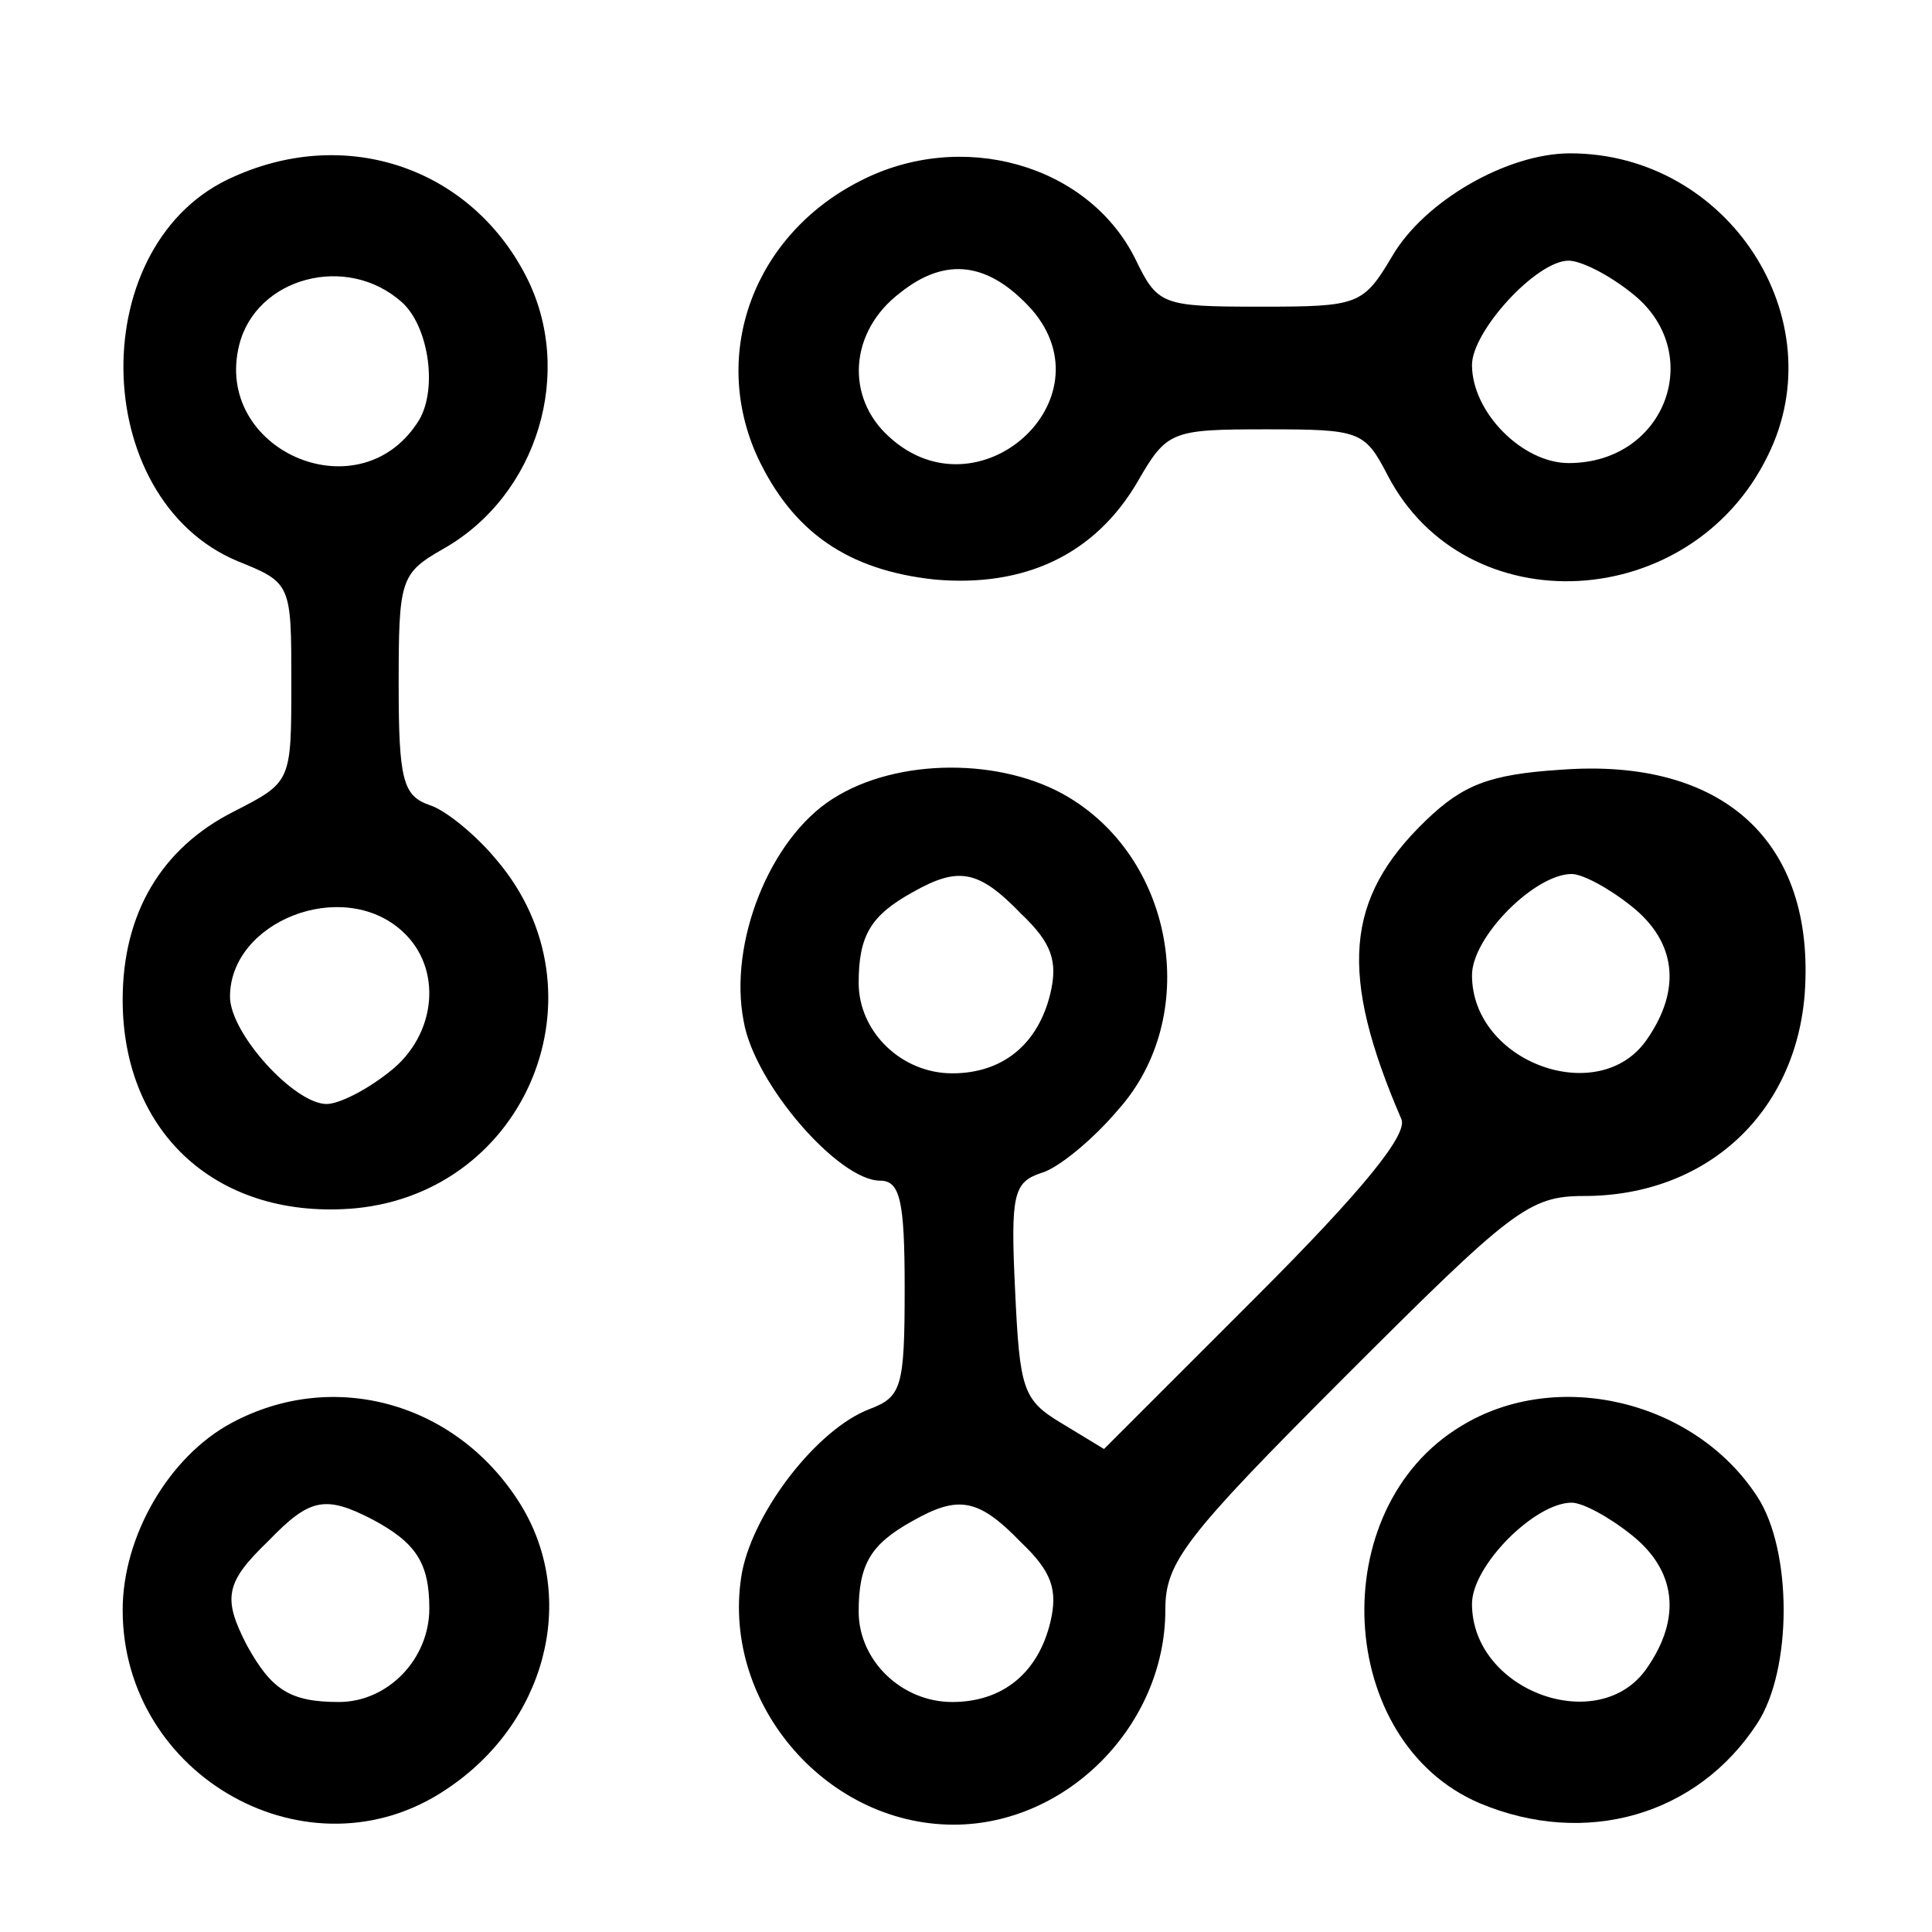
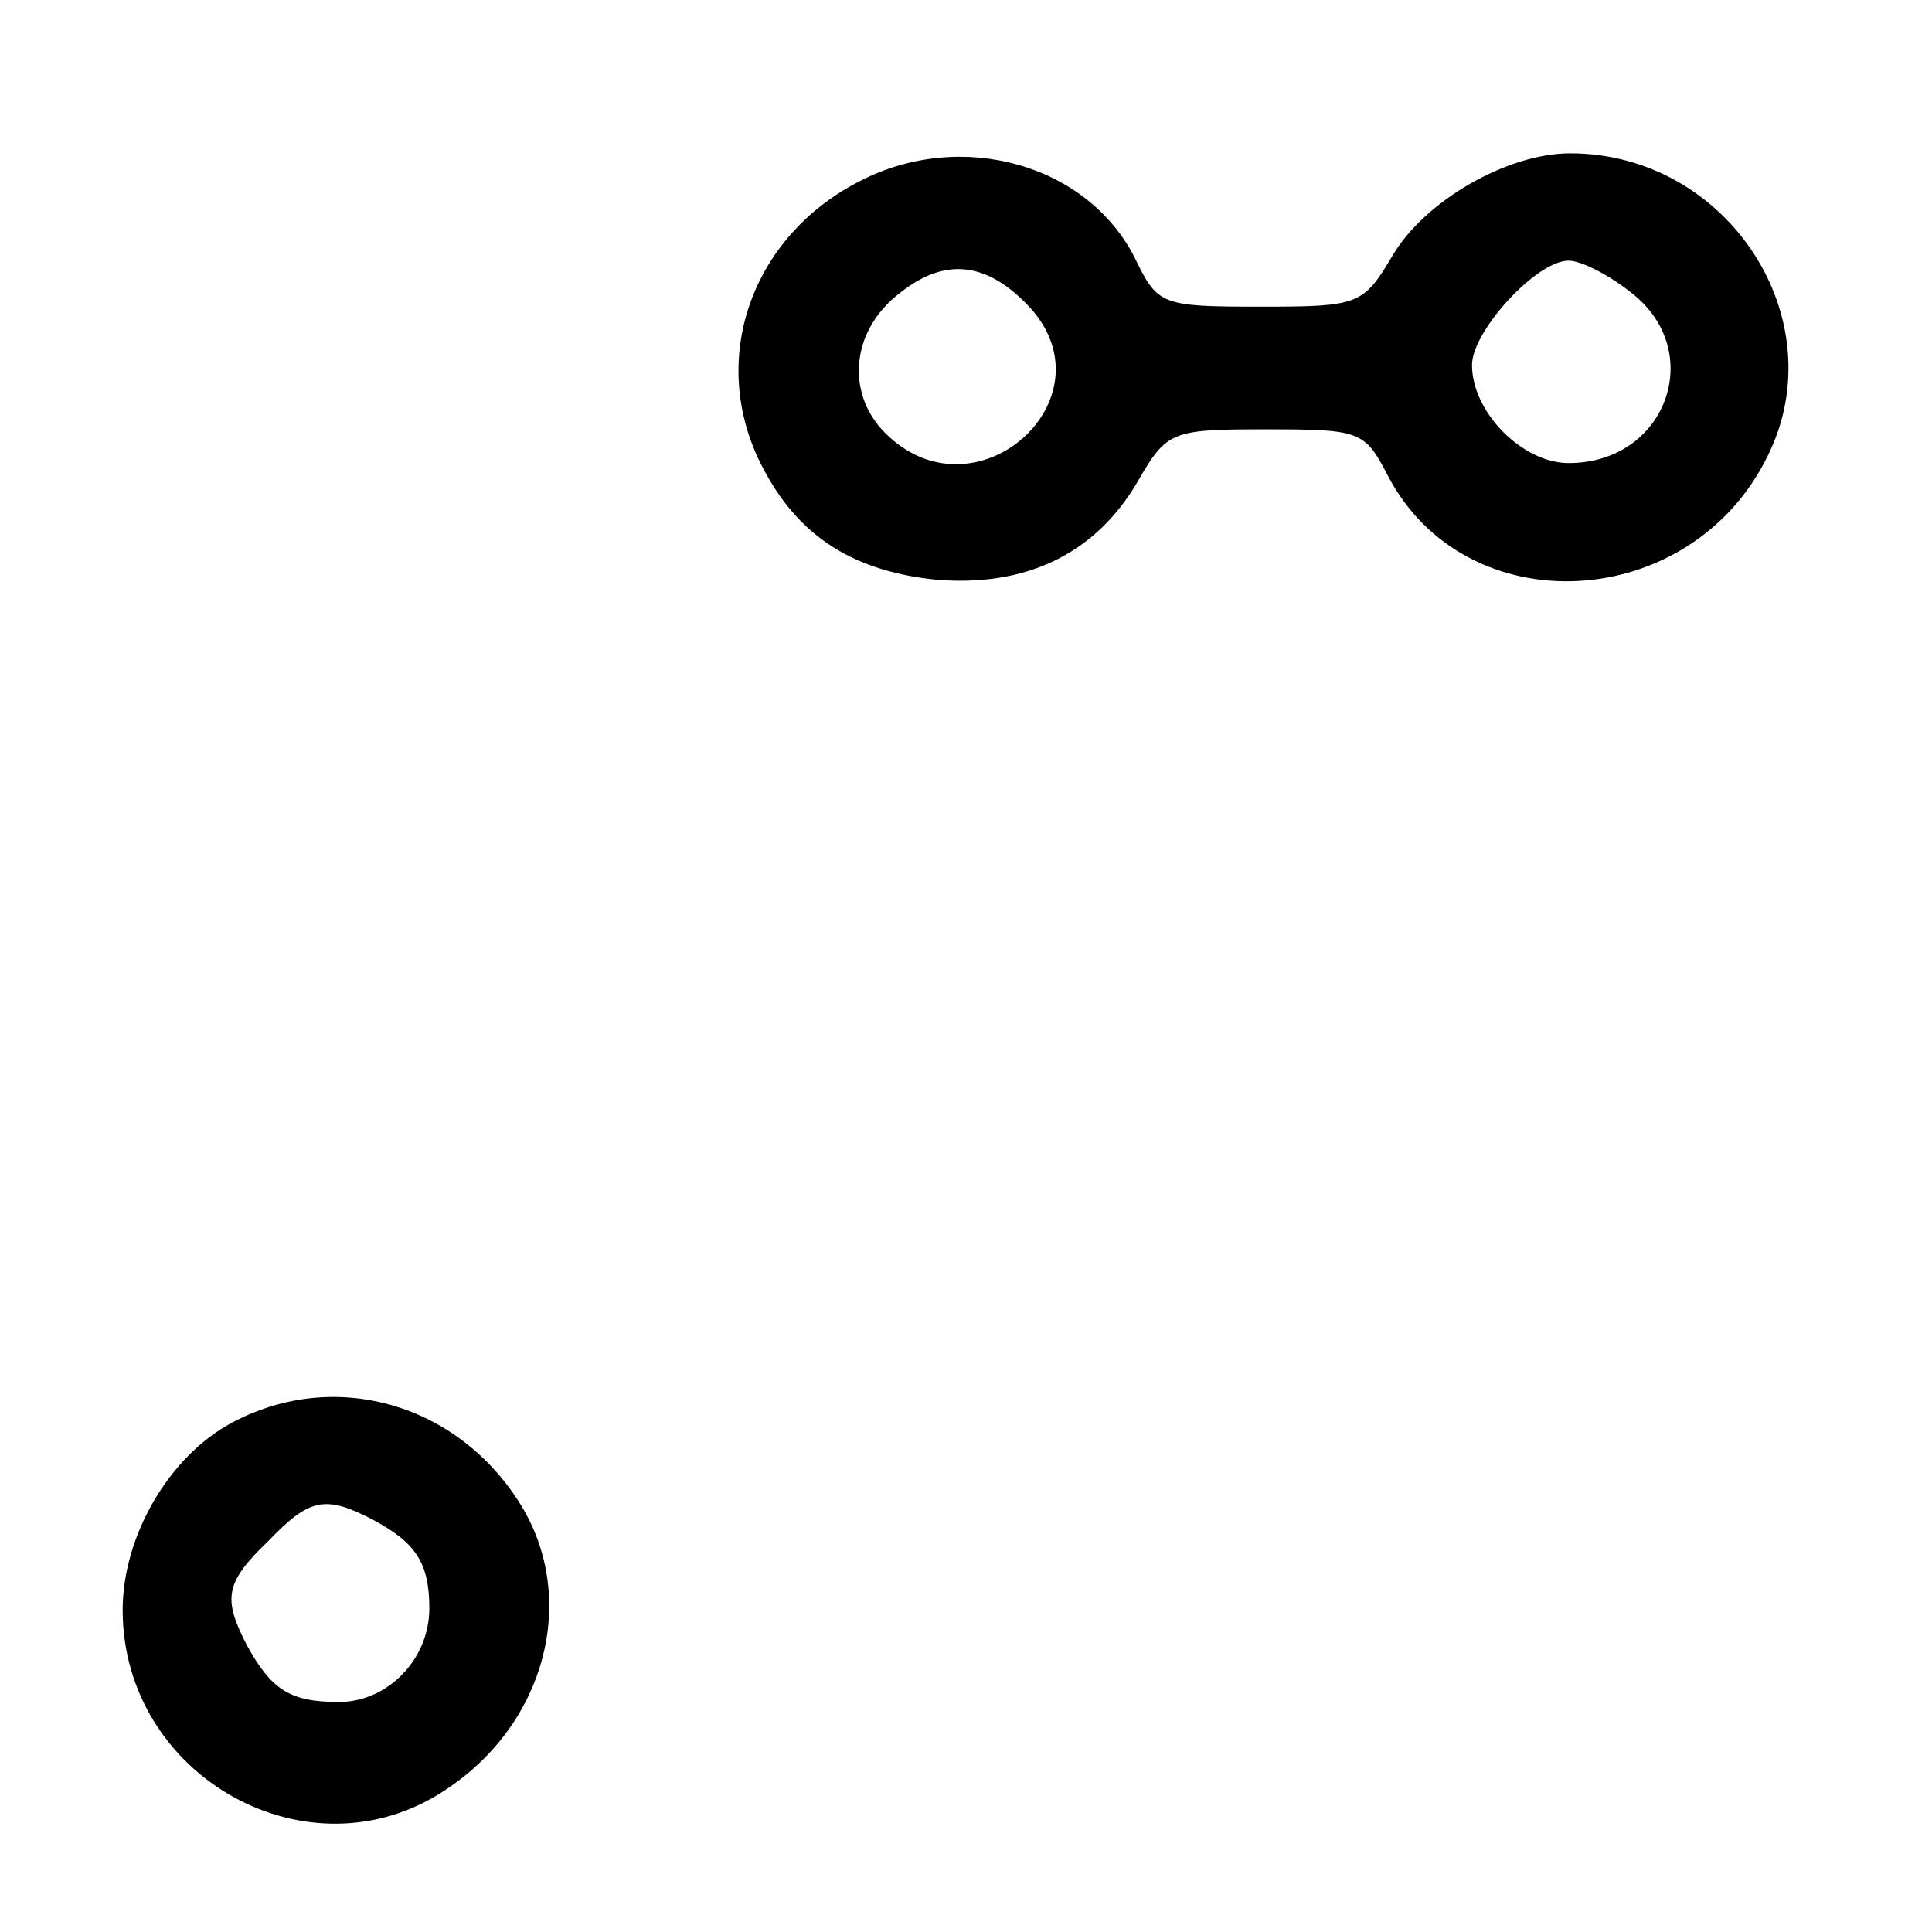
<svg xmlns="http://www.w3.org/2000/svg" version="1.0" width="126pt" height="126pt" viewBox="0 0 126 126" preserveAspectRatio="xMidYMid meet">
  <g transform="translate(0,126) scale(0.1,-0.1)" fill="#000000" stroke="none">
-     <path d="M153 1145 c-98 -42 -96 -210 2 -251 35 -14 35 -15 35 -79 0 -65 0 -65 -37 -84 -48 -24 -73 -67 -73 -123 0 -88 63 -144 152 -136 112 11 165 141 92 227 -14 17 -34 33 -44 36 -17 6 -20 16 -20 78 0 69 1 73 29 89 62 35 86 116 54 178 -36 70 -116 98 -190 65z m109 -82 c18 -16 24 -59 10 -79 -39 -59 -133 -17 -116 51 11 44 70 60 106 28z m0 -410 c27 -24 23 -68 -8 -92 -15 -12 -33 -21 -41 -21 -21 0 -63 46 -63 70 0 49 73 78 112 43z" />
    <path d="M561 1142 c-69 -35 -98 -112 -67 -180 23 -49 59 -74 116 -80 58 -5 104 16 132 64 19 33 22 34 84 34 61 0 64 -1 79 -30 51 -98 198 -90 248 13 44 89 -26 197 -129 197 -41 0 -95 -31 -116 -67 -19 -32 -22 -33 -86 -33 -65 0 -67 1 -82 32 -31 61 -113 84 -179 50z m112 -84 c51 -59 -35 -136 -93 -83 -29 26 -26 69 7 94 30 24 58 20 86 -11z m391 11 c49 -38 23 -111 -41 -111 -30 0 -63 33 -63 64 0 22 42 68 63 68 8 0 26 -9 41 -21z" />
-     <path d="M543 739 c-41 -26 -68 -94 -58 -145 7 -41 62 -104 89 -104 13 0 16 -13 16 -70 0 -65 -2 -71 -23 -79 -34 -13 -75 -66 -83 -106 -15 -83 53 -165 138 -165 74 0 138 65 138 140 0 31 12 47 117 152 109 109 120 118 156 118 80 0 138 54 144 132 7 99 -53 154 -159 146 -47 -3 -64 -10 -88 -33 -53 -51 -57 -100 -16 -195 4 -10 -25 -46 -94 -115 l-100 -100 -28 17 c-25 15 -27 22 -30 87 -3 62 -1 70 17 76 11 3 34 22 50 41 54 60 38 162 -32 204 -43 26 -112 26 -154 -1z m123 -75 c20 -19 24 -31 19 -52 -8 -33 -31 -52 -64 -52 -33 0 -61 27 -61 59 0 31 8 44 35 59 30 17 43 15 71 -14z m398 5 c29 -23 33 -54 10 -87 -31 -45 -114 -15 -114 42 0 25 41 66 65 66 7 0 24 -9 39 -21z m-398 -415 c20 -19 24 -31 19 -52 -8 -33 -31 -52 -64 -52 -33 0 -61 27 -61 59 0 31 8 44 35 59 30 17 43 15 71 -14z" />
    <path d="M151 332 c-41 -22 -71 -74 -71 -122 0 -109 122 -177 211 -117 65 43 86 124 49 185 -41 67 -122 90 -189 54z m92 -63 c28 -15 37 -28 37 -58 0 -33 -27 -61 -59 -61 -32 0 -44 8 -60 37 -16 31 -14 41 14 68 27 28 37 30 68 14z" />
-     <path d="M953 330 c-90 -54 -82 -206 12 -246 69 -29 142 -8 181 52 23 35 23 113 0 148 -41 63 -131 84 -193 46z m111 -71 c29 -23 33 -54 10 -87 -31 -45 -114 -15 -114 42 0 25 41 66 65 66 7 0 24 -9 39 -21z" />
  </g>
</svg>